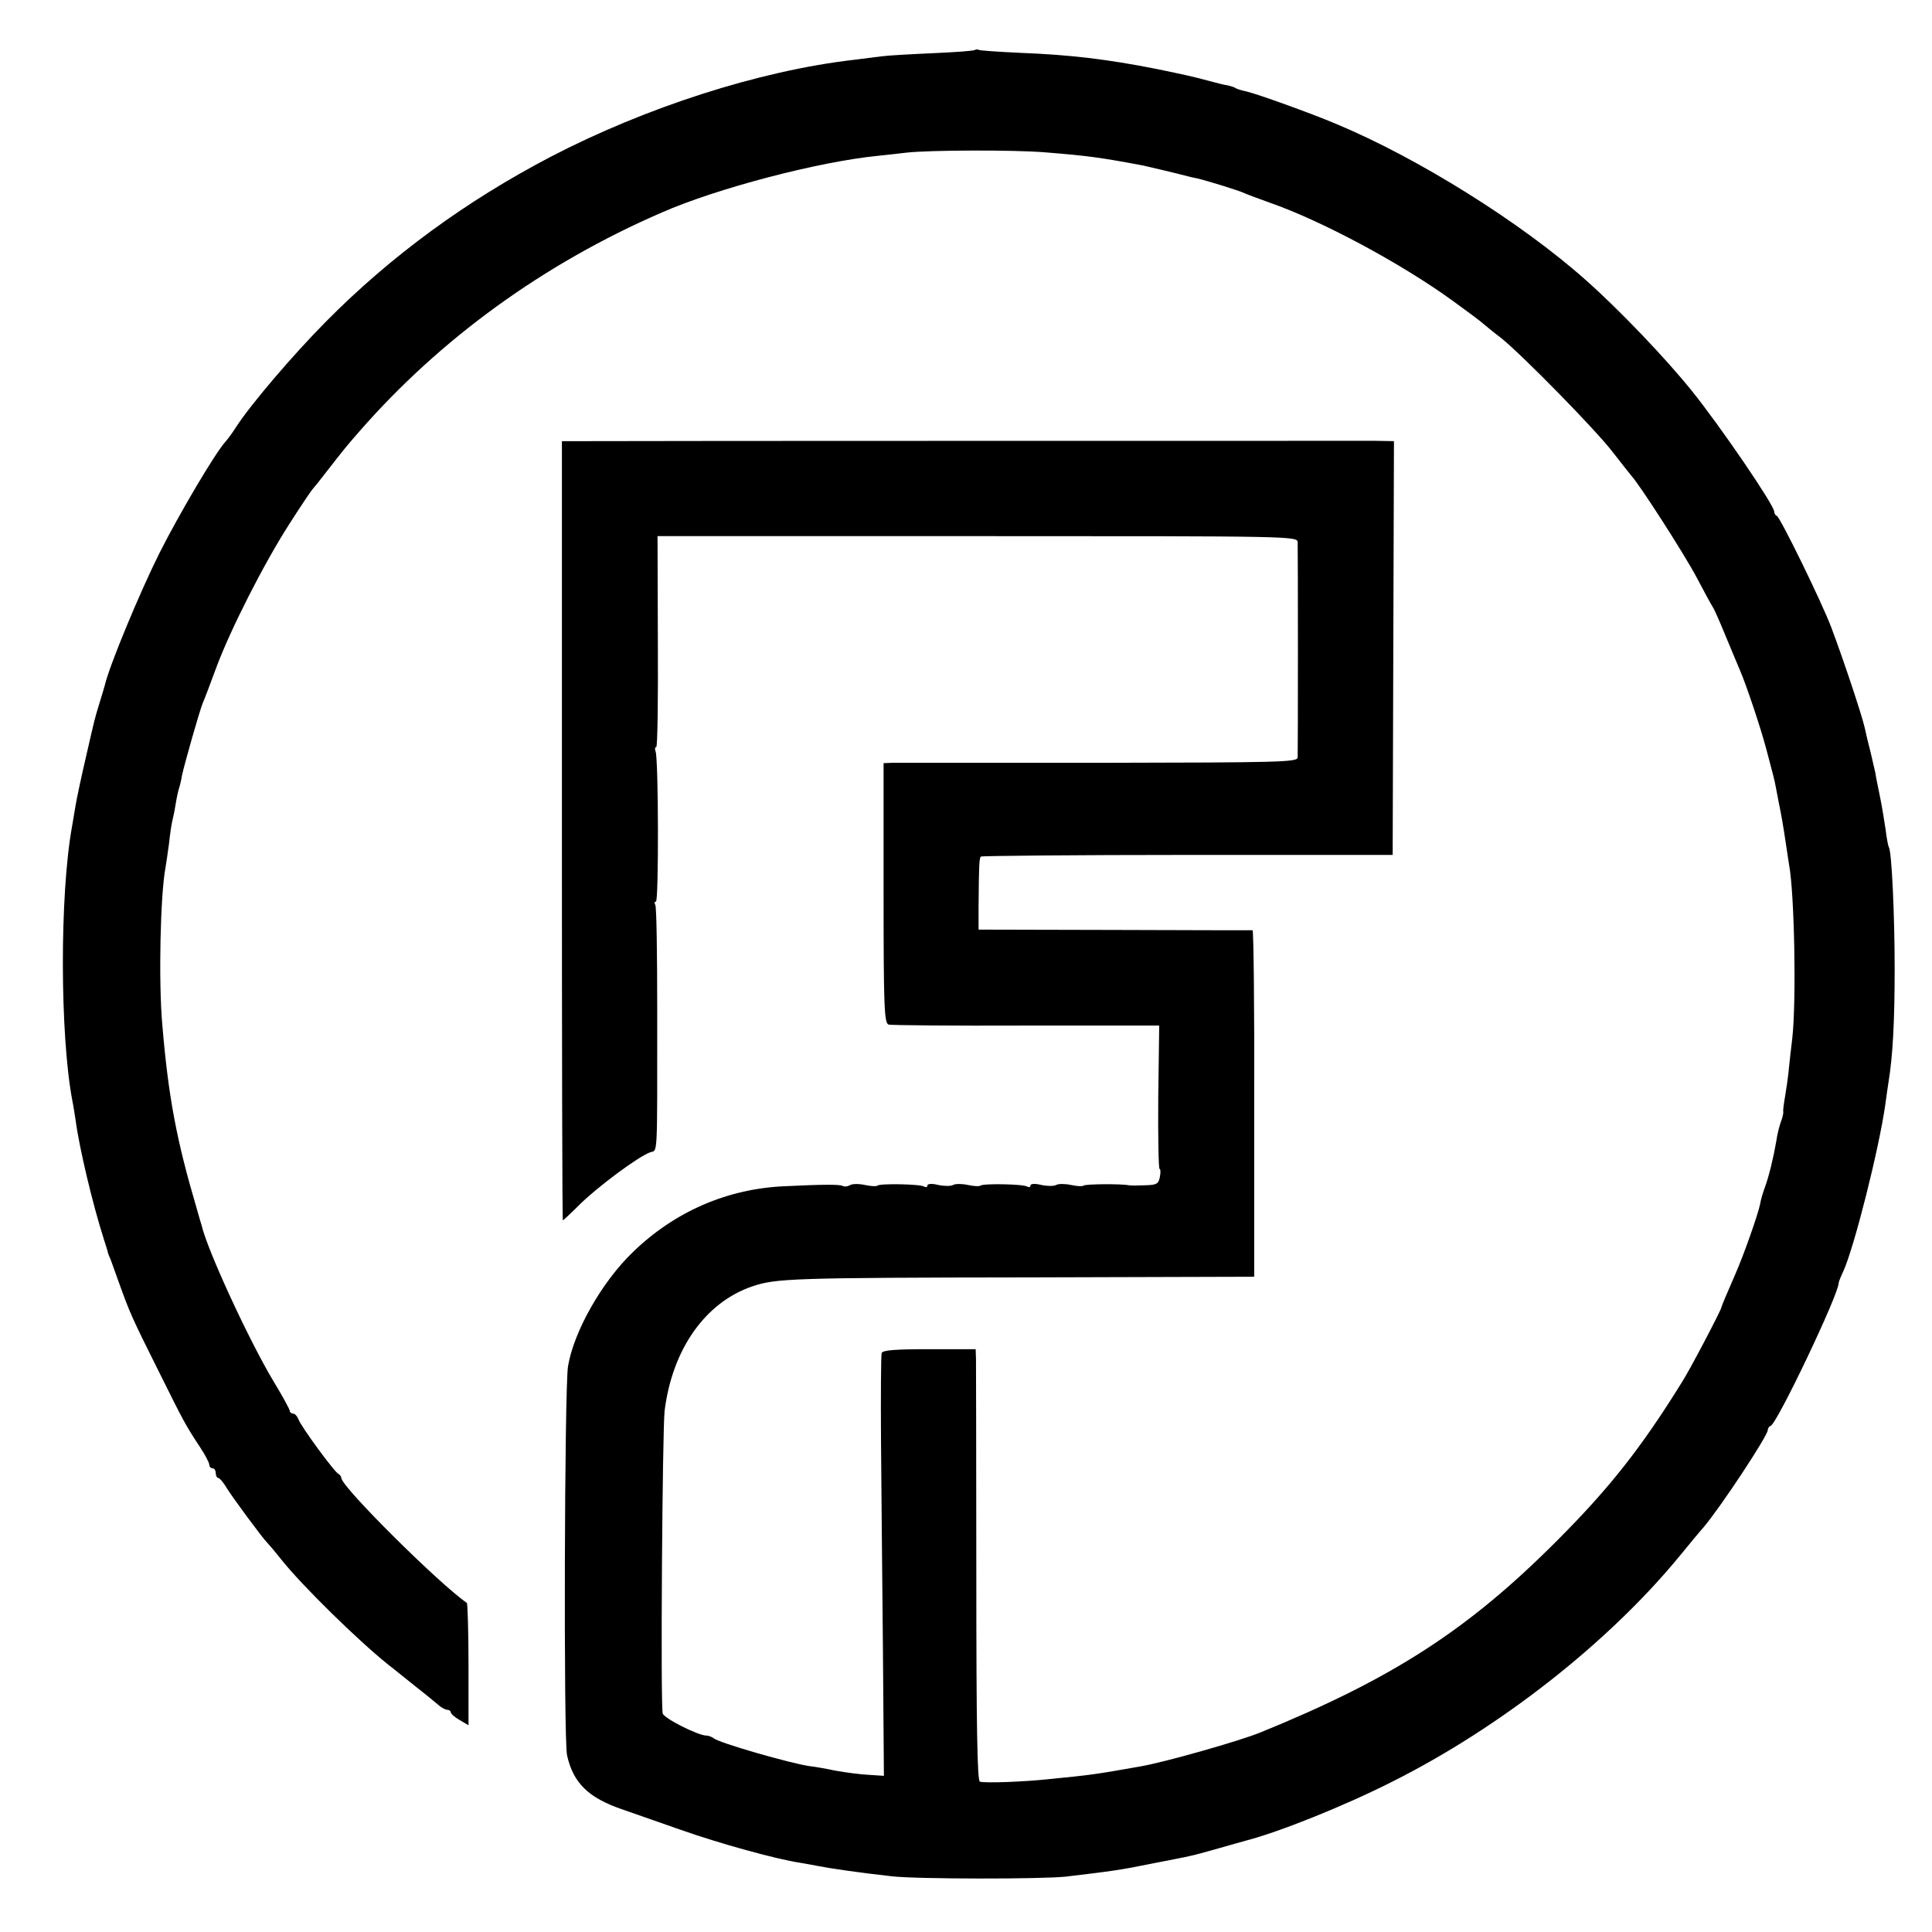
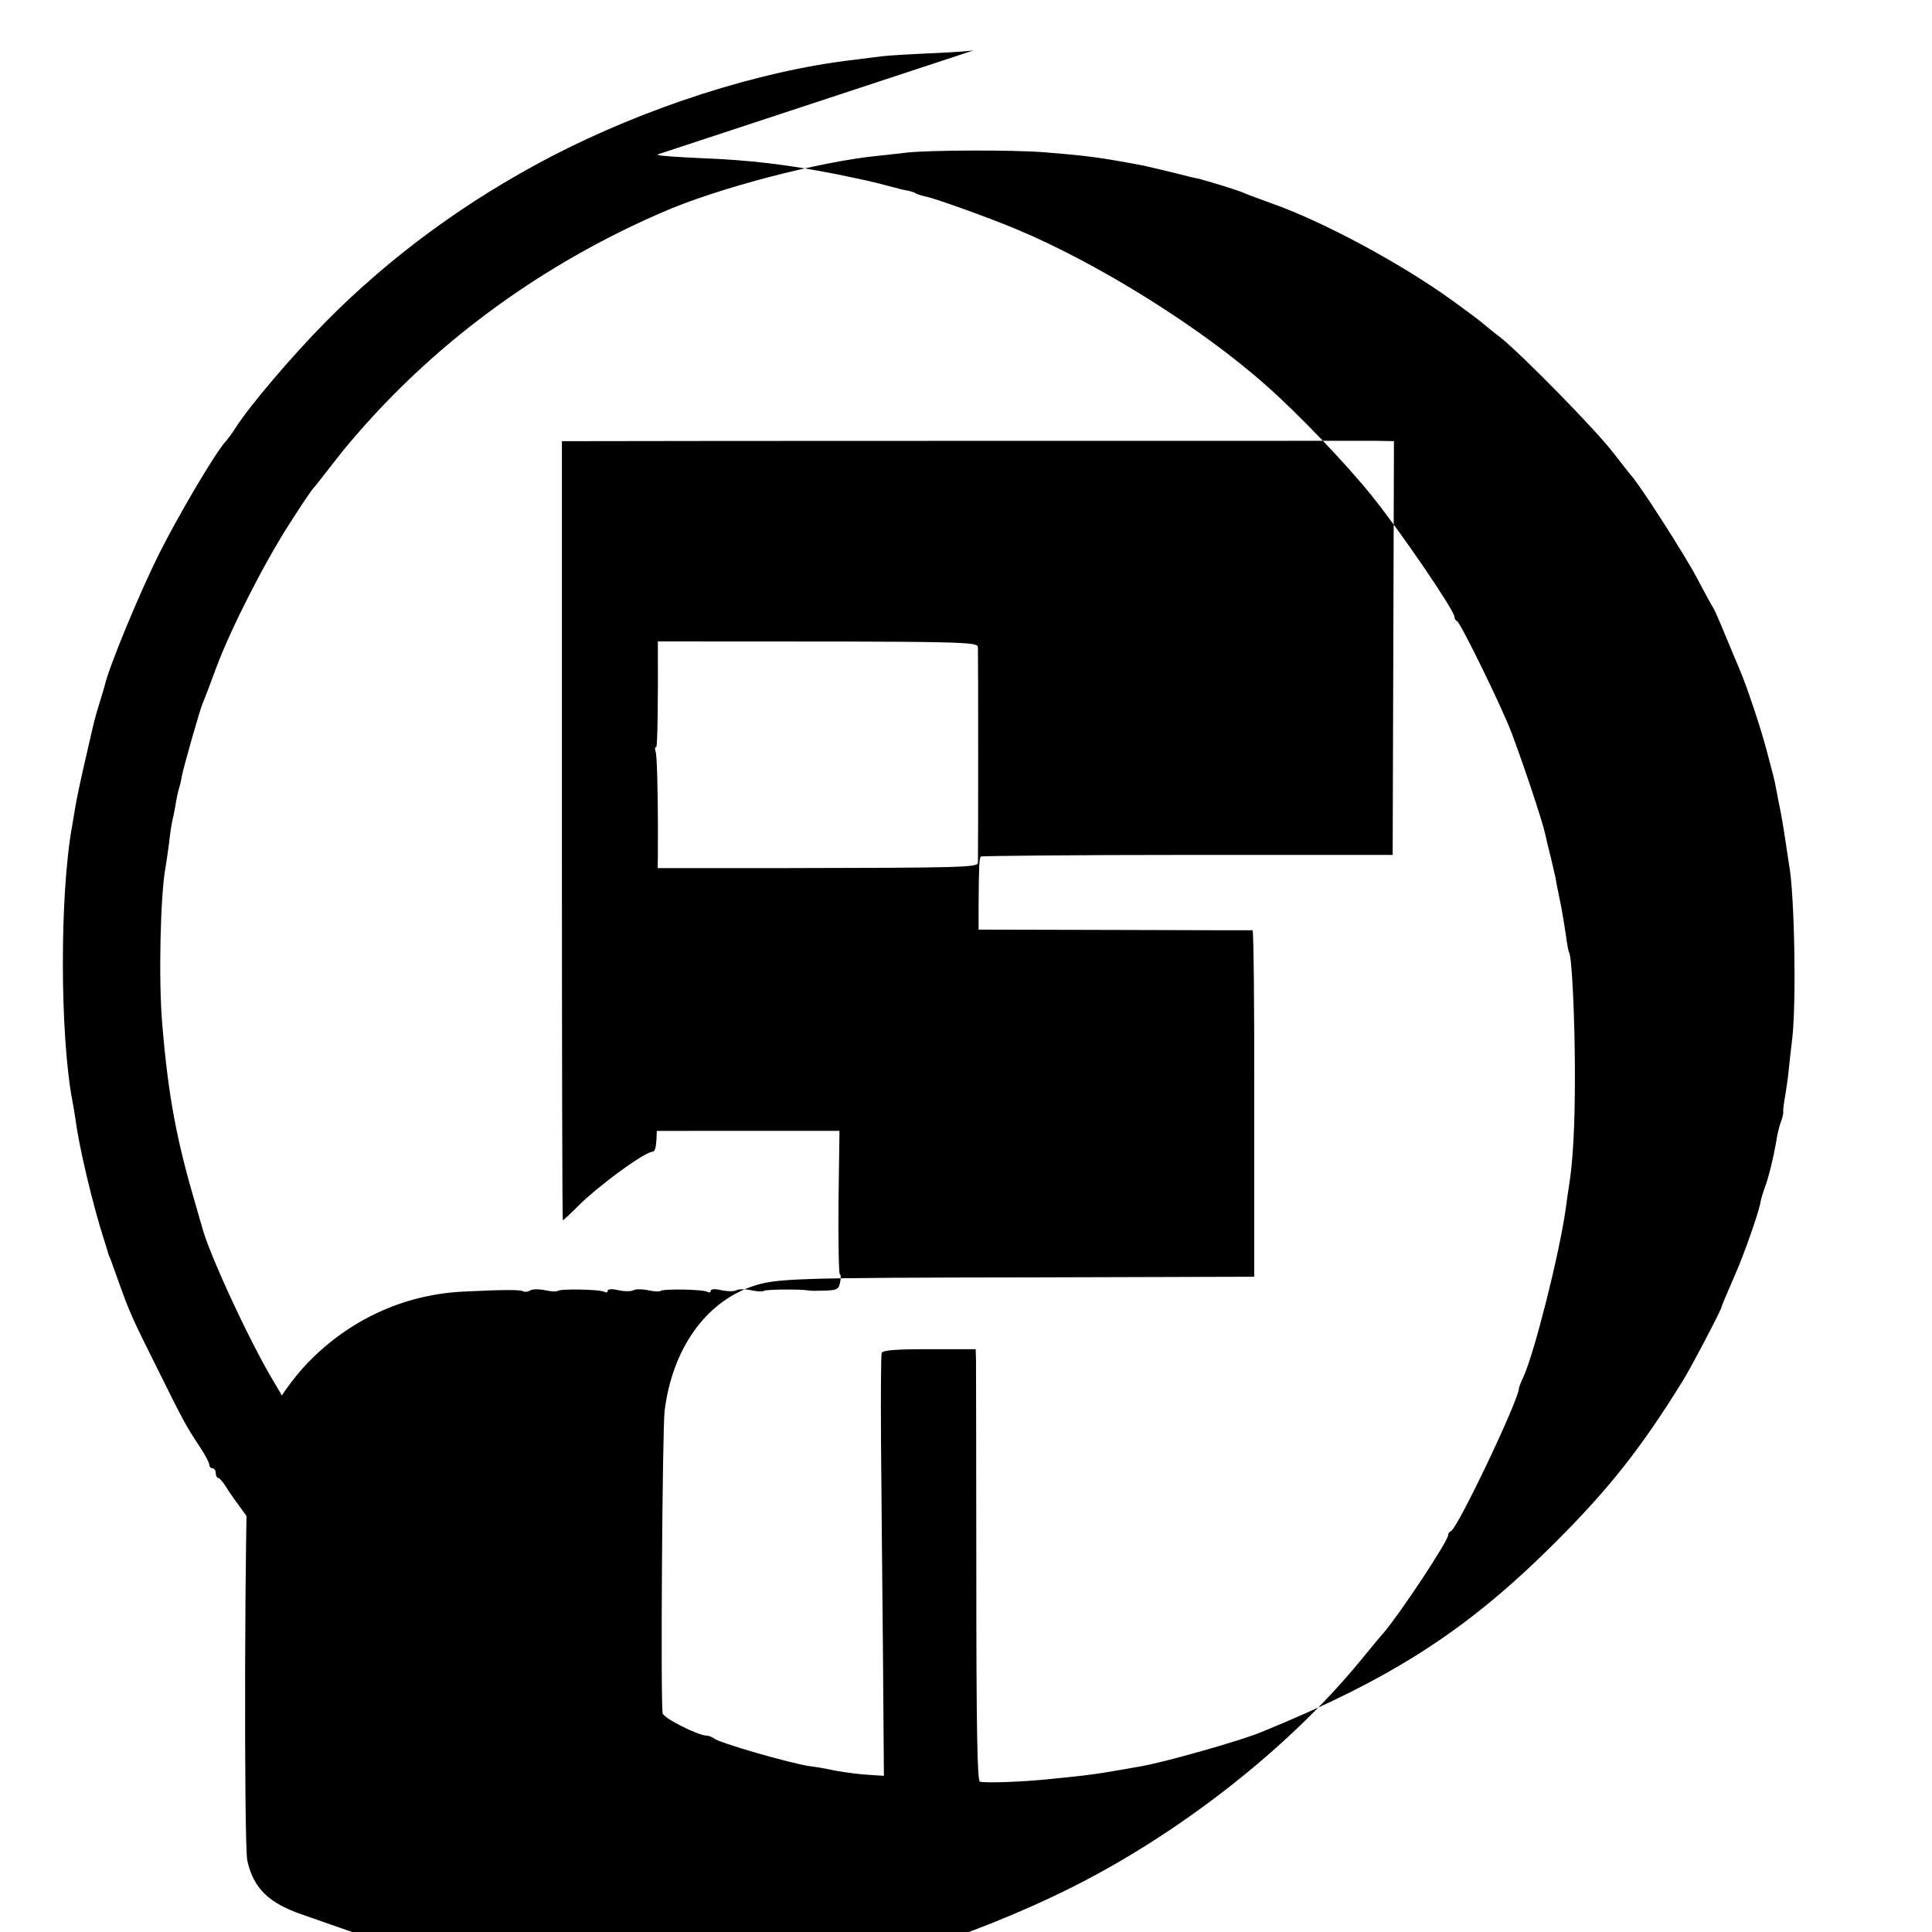
<svg xmlns="http://www.w3.org/2000/svg" version="1.0" width="600pt" height="600pt" viewBox="0 0 600 600" preserveAspectRatio="xMidYMid meet">
  <g transform="translate(0,600) scale(0.1,-0.1)" fill="#000000" stroke="none">
-     <path d="M3028 5845 c-3 -3 -60 -7 -127 -10 -68 -3 -142 -7 -164 -10 -23 -3 -62 -8 -87 -11 -293 -34 -646 -148 -940 -301 -262 -137 -495 -307 -697 -511 -105 -106 -235 -259 -279 -327 -10 -16 -26 -38 -34 -47 -32 -35 -144 -225 -205 -346 -60 -120 -156 -350 -170 -412 -1 -3 -7 -25 -15 -50 -18 -59 -15 -49 -44 -175 -14 -60 -28 -126 -31 -145 -3 -19 -8 -48 -11 -65 -39 -213 -38 -651 1 -855 3 -14 7 -41 10 -60 11 -84 53 -261 88 -370 6 -19 12 -37 12 -40 1 -3 4 -12 8 -20 3 -8 15 -42 27 -75 33 -92 40 -108 123 -274 79 -159 82 -165 130 -238 15 -23 27 -46 27 -52 0 -6 5 -11 10 -11 6 0 10 -7 10 -15 0 -8 4 -15 8 -15 4 0 16 -14 26 -31 17 -28 113 -158 125 -169 3 -3 24 -27 46 -55 64 -80 234 -247 331 -325 11 -8 41 -33 69 -55 52 -41 64 -51 89 -72 8 -7 20 -13 26 -13 5 0 10 -4 10 -8 0 -4 12 -15 28 -24 l27 -16 0 188 c0 104 -3 190 -5 192 -86 59 -390 361 -390 388 0 4 -4 10 -8 12 -12 4 -118 149 -125 170 -4 10 -11 18 -17 18 -5 0 -10 4 -10 8 0 5 -23 47 -51 93 -75 125 -205 406 -223 484 -2 6 -9 30 -16 55 -61 207 -87 341 -106 568 -12 135 -6 404 10 488 2 12 7 45 11 75 3 30 8 61 10 69 2 8 7 31 10 50 3 19 8 43 11 52 3 9 7 26 9 39 7 34 55 202 64 224 5 11 24 61 42 110 44 119 149 326 229 450 35 55 67 102 70 105 3 3 21 25 40 50 60 77 64 82 105 129 251 288 573 522 940 681 173 76 489 158 670 176 22 2 63 7 90 10 69 8 333 9 430 1 136 -11 172 -16 305 -41 19 -4 115 -27 145 -35 7 -2 14 -3 23 -5 30 -7 131 -38 147 -46 11 -5 47 -18 80 -30 160 -56 403 -186 565 -303 47 -34 90 -66 96 -72 6 -5 31 -26 55 -44 64 -51 297 -288 349 -357 25 -32 50 -64 56 -71 26 -28 165 -244 204 -318 23 -44 45 -84 49 -90 4 -5 22 -46 40 -90 18 -44 39 -93 46 -110 21 -50 63 -176 80 -240 23 -86 26 -98 30 -120 2 -11 6 -32 9 -47 8 -38 14 -73 22 -127 4 -25 8 -55 10 -66 17 -90 23 -425 10 -540 -4 -33 -9 -77 -11 -98 -2 -21 -7 -57 -11 -80 -4 -23 -7 -45 -6 -49 1 -4 -2 -18 -7 -31 -5 -13 -12 -41 -15 -63 -8 -47 -23 -110 -36 -144 -5 -14 -12 -36 -14 -50 -7 -33 -49 -153 -76 -215 -34 -78 -43 -100 -44 -105 -3 -13 -99 -196 -123 -233 -127 -205 -227 -331 -388 -492 -275 -276 -510 -428 -920 -595 -63 -26 -302 -94 -375 -106 -141 -25 -150 -26 -280 -39 -84 -9 -202 -13 -217 -8 -8 3 -11 168 -11 641 0 350 -1 652 -1 670 l-1 32 -144 0 c-106 0 -145 -3 -148 -12 -2 -7 -3 -130 -2 -273 1 -143 4 -435 6 -650 l3 -390 -45 3 c-25 1 -72 7 -105 13 -33 7 -69 13 -80 14 -58 8 -285 73 -299 87 -6 4 -15 8 -22 8 -26 0 -133 54 -136 69 -7 31 -1 877 6 940 24 191 126 336 272 386 74 25 122 27 869 28 l690 2 0 538 c1 295 -2 537 -5 538 -3 0 -195 0 -428 1 l-423 1 0 71 c1 129 2 150 7 156 3 2 292 5 642 5 l637 0 2 643 2 642 -57 1 c-68 0 -2331 0 -2447 -1 l-80 0 0 -1210 c0 -665 1 -1210 3 -1210 1 0 26 23 54 51 54 53 177 145 216 160 25 10 23 -36 23 436 0 178 -2 327 -6 333 -3 5 -3 10 2 10 9 0 8 443 -1 466 -3 8 -2 14 2 14 4 0 6 147 5 328 l-1 327 994 0 c990 0 994 0 994 -20 1 -26 1 -645 0 -667 0 -15 -49 -16 -617 -17 -340 0 -629 0 -643 0 l-26 -1 0 -404 c0 -355 2 -405 16 -408 8 -2 201 -4 427 -3 l413 0 -3 -222 c-1 -123 1 -223 4 -223 3 0 4 -11 1 -25 -4 -22 -10 -25 -46 -26 -22 -1 -45 -1 -50 0 -24 5 -137 4 -141 -1 -3 -3 -21 -2 -39 2 -19 4 -39 4 -46 0 -7 -4 -27 -4 -46 0 -20 5 -34 4 -34 -2 0 -5 -4 -6 -10 -3 -12 8 -138 10 -145 3 -3 -3 -21 -2 -39 2 -19 4 -39 4 -46 0 -7 -4 -27 -4 -46 0 -20 5 -34 4 -34 -2 0 -5 -4 -6 -10 -3 -12 8 -138 10 -145 3 -3 -3 -21 -2 -39 2 -19 4 -40 4 -47 -1 -7 -4 -17 -5 -22 -2 -9 5 -60 5 -182 -1 -177 -8 -340 -79 -469 -204 -97 -93 -184 -247 -202 -355 -11 -67 -14 -1159 -3 -1208 19 -86 66 -132 171 -168 29 -10 112 -39 183 -64 119 -42 296 -91 370 -102 17 -3 41 -7 55 -10 35 -7 130 -21 230 -32 80 -9 465 -9 540 -1 143 17 172 21 265 40 55 11 109 21 120 24 11 2 52 13 90 24 39 11 77 22 85 24 101 26 304 107 454 183 335 168 670 431 890 698 32 39 65 79 75 90 53 62 201 286 201 304 0 5 4 11 9 13 20 7 211 408 211 443 0 4 7 21 15 38 34 76 110 377 130 517 3 25 8 56 10 70 13 79 19 186 19 350 0 167 -9 364 -18 379 -2 3 -7 28 -10 54 -4 26 -11 71 -17 100 -6 29 -13 63 -15 77 -3 14 -10 43 -15 65 -6 22 -14 56 -18 75 -9 40 -67 214 -104 312 -29 77 -158 341 -169 346 -5 2 -8 8 -8 13 0 20 -168 266 -255 374 -80 100 -228 255 -330 345 -201 179 -521 379 -775 485 -83 35 -248 94 -279 101 -14 3 -28 7 -33 10 -4 3 -16 7 -26 9 -9 1 -37 8 -62 15 -53 14 -63 16 -159 36 -152 30 -268 44 -424 50 -66 3 -123 7 -127 9 -4 2 -9 2 -12 0z" />
+     <path d="M3028 5845 c-3 -3 -60 -7 -127 -10 -68 -3 -142 -7 -164 -10 -23 -3 -62 -8 -87 -11 -293 -34 -646 -148 -940 -301 -262 -137 -495 -307 -697 -511 -105 -106 -235 -259 -279 -327 -10 -16 -26 -38 -34 -47 -32 -35 -144 -225 -205 -346 -60 -120 -156 -350 -170 -412 -1 -3 -7 -25 -15 -50 -18 -59 -15 -49 -44 -175 -14 -60 -28 -126 -31 -145 -3 -19 -8 -48 -11 -65 -39 -213 -38 -651 1 -855 3 -14 7 -41 10 -60 11 -84 53 -261 88 -370 6 -19 12 -37 12 -40 1 -3 4 -12 8 -20 3 -8 15 -42 27 -75 33 -92 40 -108 123 -274 79 -159 82 -165 130 -238 15 -23 27 -46 27 -52 0 -6 5 -11 10 -11 6 0 10 -7 10 -15 0 -8 4 -15 8 -15 4 0 16 -14 26 -31 17 -28 113 -158 125 -169 3 -3 24 -27 46 -55 64 -80 234 -247 331 -325 11 -8 41 -33 69 -55 52 -41 64 -51 89 -72 8 -7 20 -13 26 -13 5 0 10 -4 10 -8 0 -4 12 -15 28 -24 l27 -16 0 188 c0 104 -3 190 -5 192 -86 59 -390 361 -390 388 0 4 -4 10 -8 12 -12 4 -118 149 -125 170 -4 10 -11 18 -17 18 -5 0 -10 4 -10 8 0 5 -23 47 -51 93 -75 125 -205 406 -223 484 -2 6 -9 30 -16 55 -61 207 -87 341 -106 568 -12 135 -6 404 10 488 2 12 7 45 11 75 3 30 8 61 10 69 2 8 7 31 10 50 3 19 8 43 11 52 3 9 7 26 9 39 7 34 55 202 64 224 5 11 24 61 42 110 44 119 149 326 229 450 35 55 67 102 70 105 3 3 21 25 40 50 60 77 64 82 105 129 251 288 573 522 940 681 173 76 489 158 670 176 22 2 63 7 90 10 69 8 333 9 430 1 136 -11 172 -16 305 -41 19 -4 115 -27 145 -35 7 -2 14 -3 23 -5 30 -7 131 -38 147 -46 11 -5 47 -18 80 -30 160 -56 403 -186 565 -303 47 -34 90 -66 96 -72 6 -5 31 -26 55 -44 64 -51 297 -288 349 -357 25 -32 50 -64 56 -71 26 -28 165 -244 204 -318 23 -44 45 -84 49 -90 4 -5 22 -46 40 -90 18 -44 39 -93 46 -110 21 -50 63 -176 80 -240 23 -86 26 -98 30 -120 2 -11 6 -32 9 -47 8 -38 14 -73 22 -127 4 -25 8 -55 10 -66 17 -90 23 -425 10 -540 -4 -33 -9 -77 -11 -98 -2 -21 -7 -57 -11 -80 -4 -23 -7 -45 -6 -49 1 -4 -2 -18 -7 -31 -5 -13 -12 -41 -15 -63 -8 -47 -23 -110 -36 -144 -5 -14 -12 -36 -14 -50 -7 -33 -49 -153 -76 -215 -34 -78 -43 -100 -44 -105 -3 -13 -99 -196 -123 -233 -127 -205 -227 -331 -388 -492 -275 -276 -510 -428 -920 -595 -63 -26 -302 -94 -375 -106 -141 -25 -150 -26 -280 -39 -84 -9 -202 -13 -217 -8 -8 3 -11 168 -11 641 0 350 -1 652 -1 670 l-1 32 -144 0 c-106 0 -145 -3 -148 -12 -2 -7 -3 -130 -2 -273 1 -143 4 -435 6 -650 l3 -390 -45 3 c-25 1 -72 7 -105 13 -33 7 -69 13 -80 14 -58 8 -285 73 -299 87 -6 4 -15 8 -22 8 -26 0 -133 54 -136 69 -7 31 -1 877 6 940 24 191 126 336 272 386 74 25 122 27 869 28 l690 2 0 538 c1 295 -2 537 -5 538 -3 0 -195 0 -428 1 l-423 1 0 71 c1 129 2 150 7 156 3 2 292 5 642 5 l637 0 2 643 2 642 -57 1 c-68 0 -2331 0 -2447 -1 l-80 0 0 -1210 c0 -665 1 -1210 3 -1210 1 0 26 23 54 51 54 53 177 145 216 160 25 10 23 -36 23 436 0 178 -2 327 -6 333 -3 5 -3 10 2 10 9 0 8 443 -1 466 -3 8 -2 14 2 14 4 0 6 147 5 328 c990 0 994 0 994 -20 1 -26 1 -645 0 -667 0 -15 -49 -16 -617 -17 -340 0 -629 0 -643 0 l-26 -1 0 -404 c0 -355 2 -405 16 -408 8 -2 201 -4 427 -3 l413 0 -3 -222 c-1 -123 1 -223 4 -223 3 0 4 -11 1 -25 -4 -22 -10 -25 -46 -26 -22 -1 -45 -1 -50 0 -24 5 -137 4 -141 -1 -3 -3 -21 -2 -39 2 -19 4 -39 4 -46 0 -7 -4 -27 -4 -46 0 -20 5 -34 4 -34 -2 0 -5 -4 -6 -10 -3 -12 8 -138 10 -145 3 -3 -3 -21 -2 -39 2 -19 4 -39 4 -46 0 -7 -4 -27 -4 -46 0 -20 5 -34 4 -34 -2 0 -5 -4 -6 -10 -3 -12 8 -138 10 -145 3 -3 -3 -21 -2 -39 2 -19 4 -40 4 -47 -1 -7 -4 -17 -5 -22 -2 -9 5 -60 5 -182 -1 -177 -8 -340 -79 -469 -204 -97 -93 -184 -247 -202 -355 -11 -67 -14 -1159 -3 -1208 19 -86 66 -132 171 -168 29 -10 112 -39 183 -64 119 -42 296 -91 370 -102 17 -3 41 -7 55 -10 35 -7 130 -21 230 -32 80 -9 465 -9 540 -1 143 17 172 21 265 40 55 11 109 21 120 24 11 2 52 13 90 24 39 11 77 22 85 24 101 26 304 107 454 183 335 168 670 431 890 698 32 39 65 79 75 90 53 62 201 286 201 304 0 5 4 11 9 13 20 7 211 408 211 443 0 4 7 21 15 38 34 76 110 377 130 517 3 25 8 56 10 70 13 79 19 186 19 350 0 167 -9 364 -18 379 -2 3 -7 28 -10 54 -4 26 -11 71 -17 100 -6 29 -13 63 -15 77 -3 14 -10 43 -15 65 -6 22 -14 56 -18 75 -9 40 -67 214 -104 312 -29 77 -158 341 -169 346 -5 2 -8 8 -8 13 0 20 -168 266 -255 374 -80 100 -228 255 -330 345 -201 179 -521 379 -775 485 -83 35 -248 94 -279 101 -14 3 -28 7 -33 10 -4 3 -16 7 -26 9 -9 1 -37 8 -62 15 -53 14 -63 16 -159 36 -152 30 -268 44 -424 50 -66 3 -123 7 -127 9 -4 2 -9 2 -12 0z" />
  </g>
</svg>